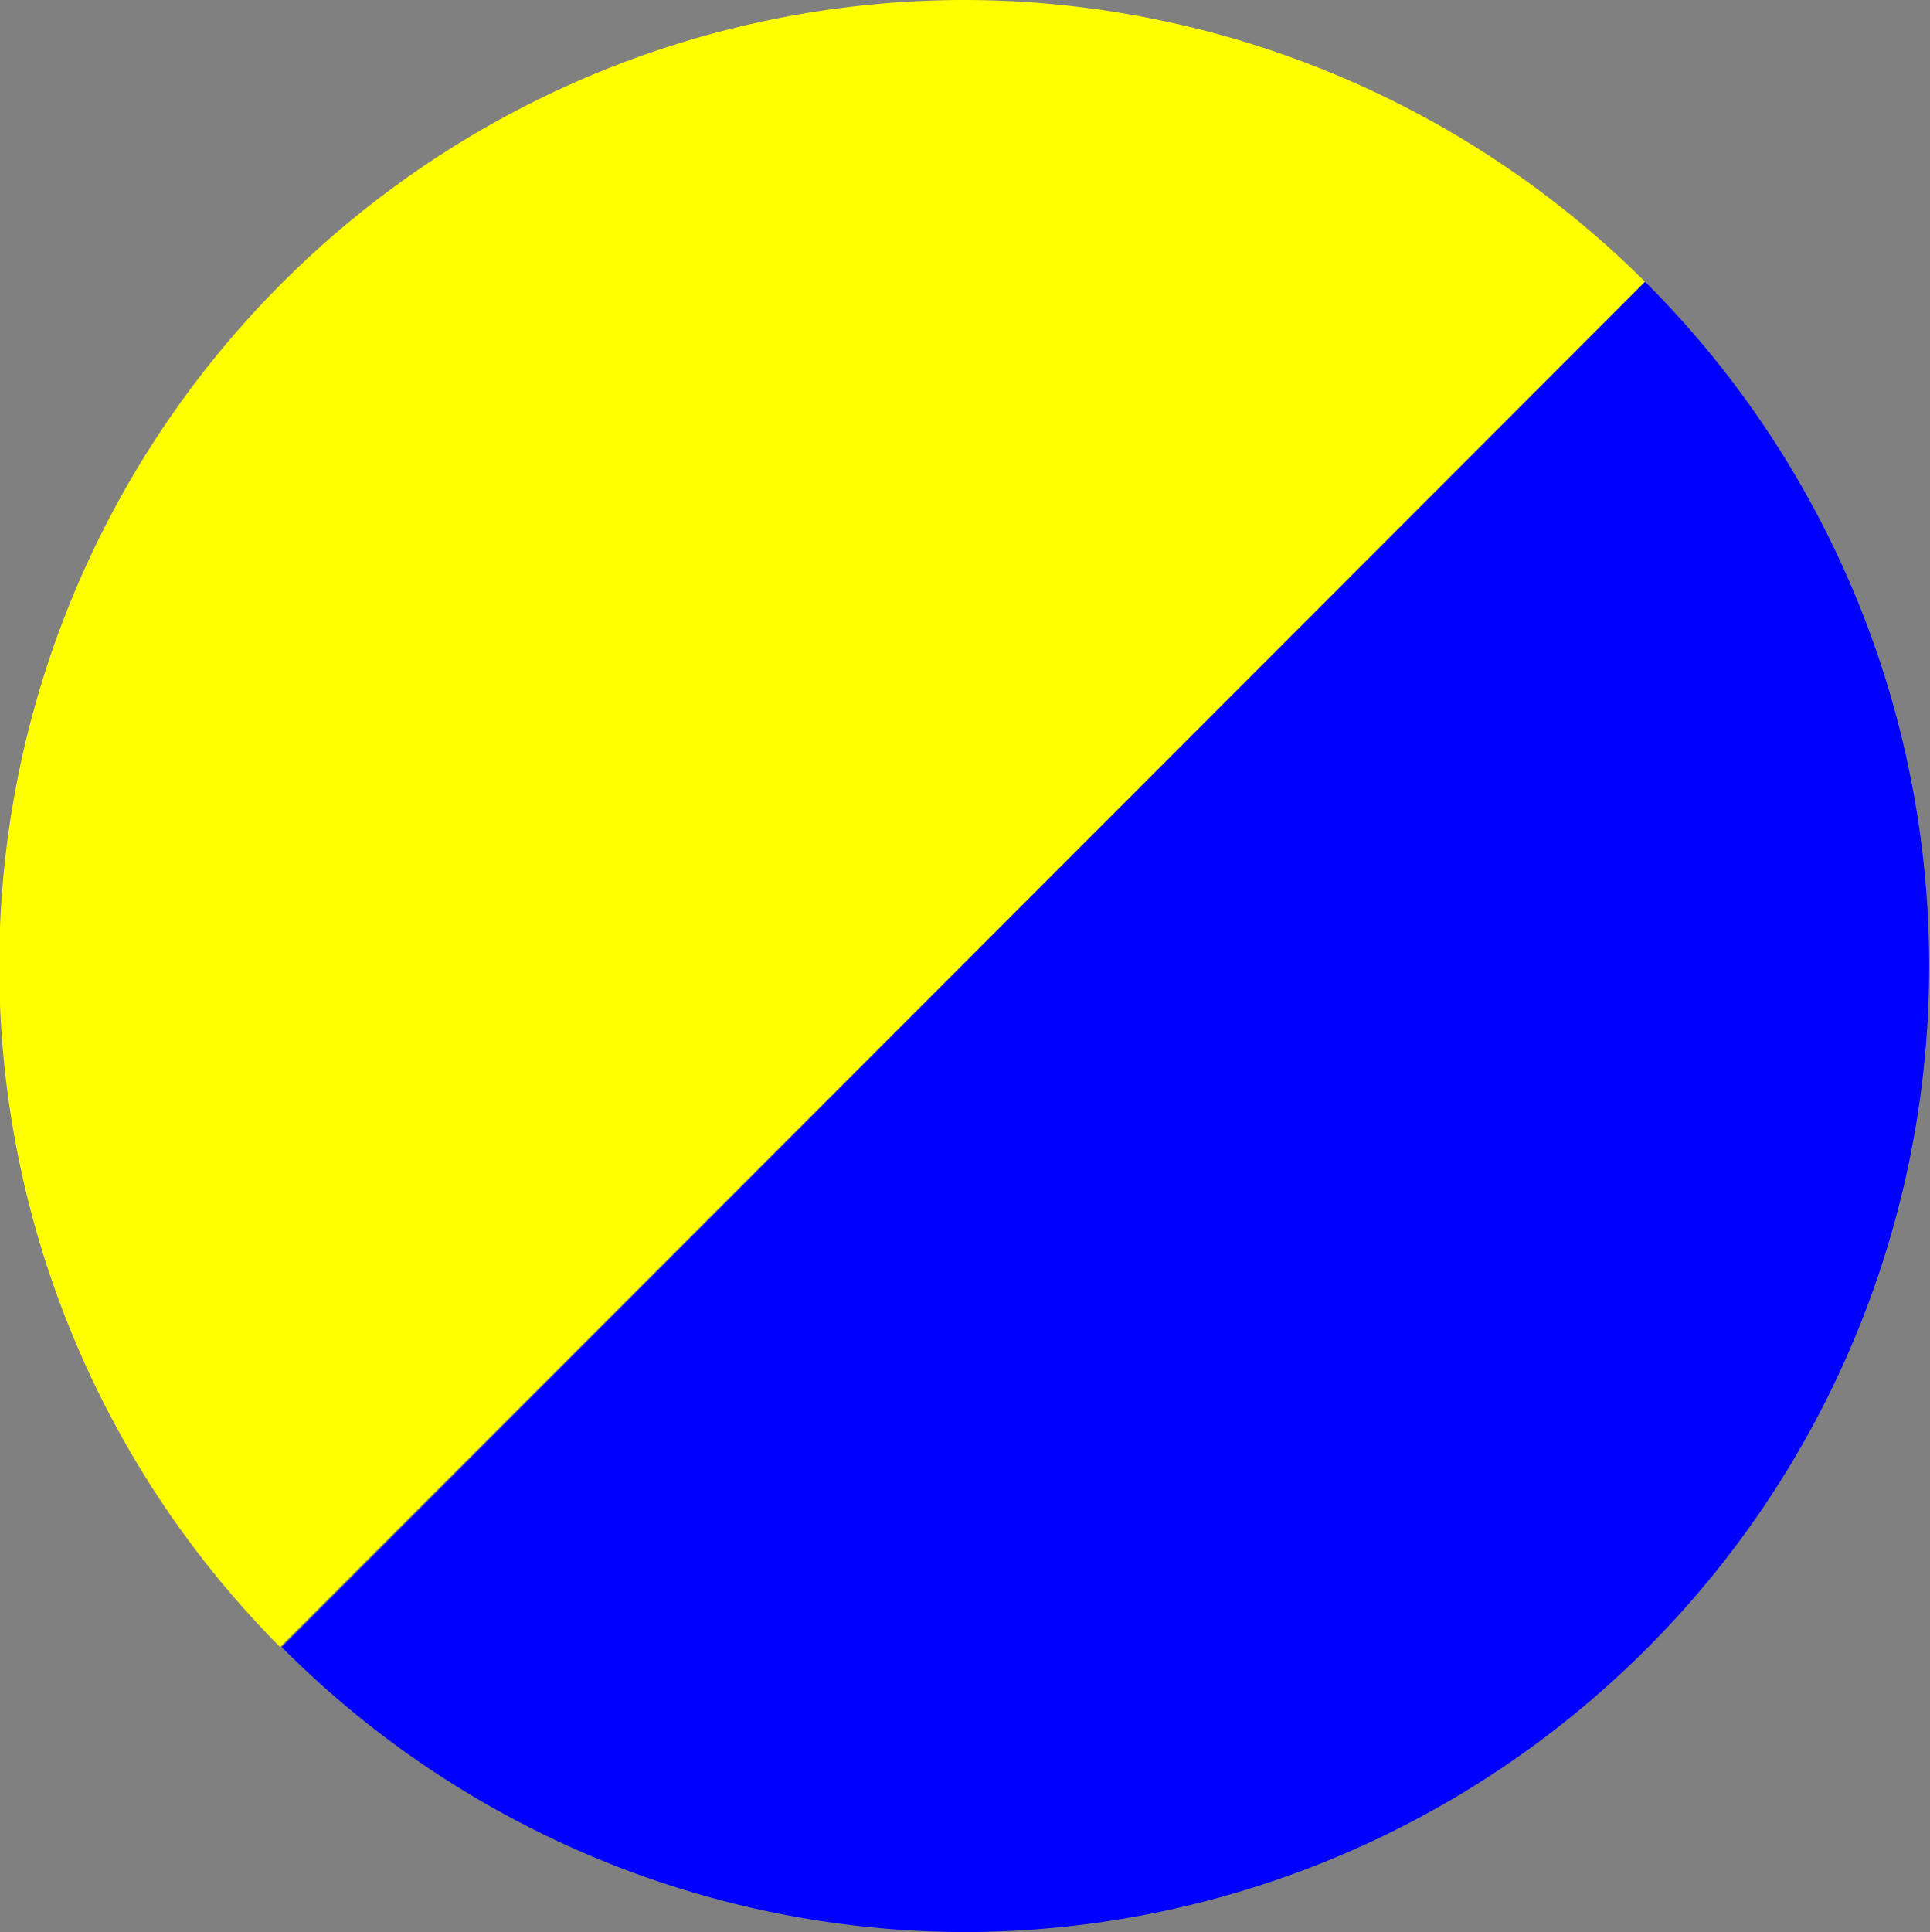
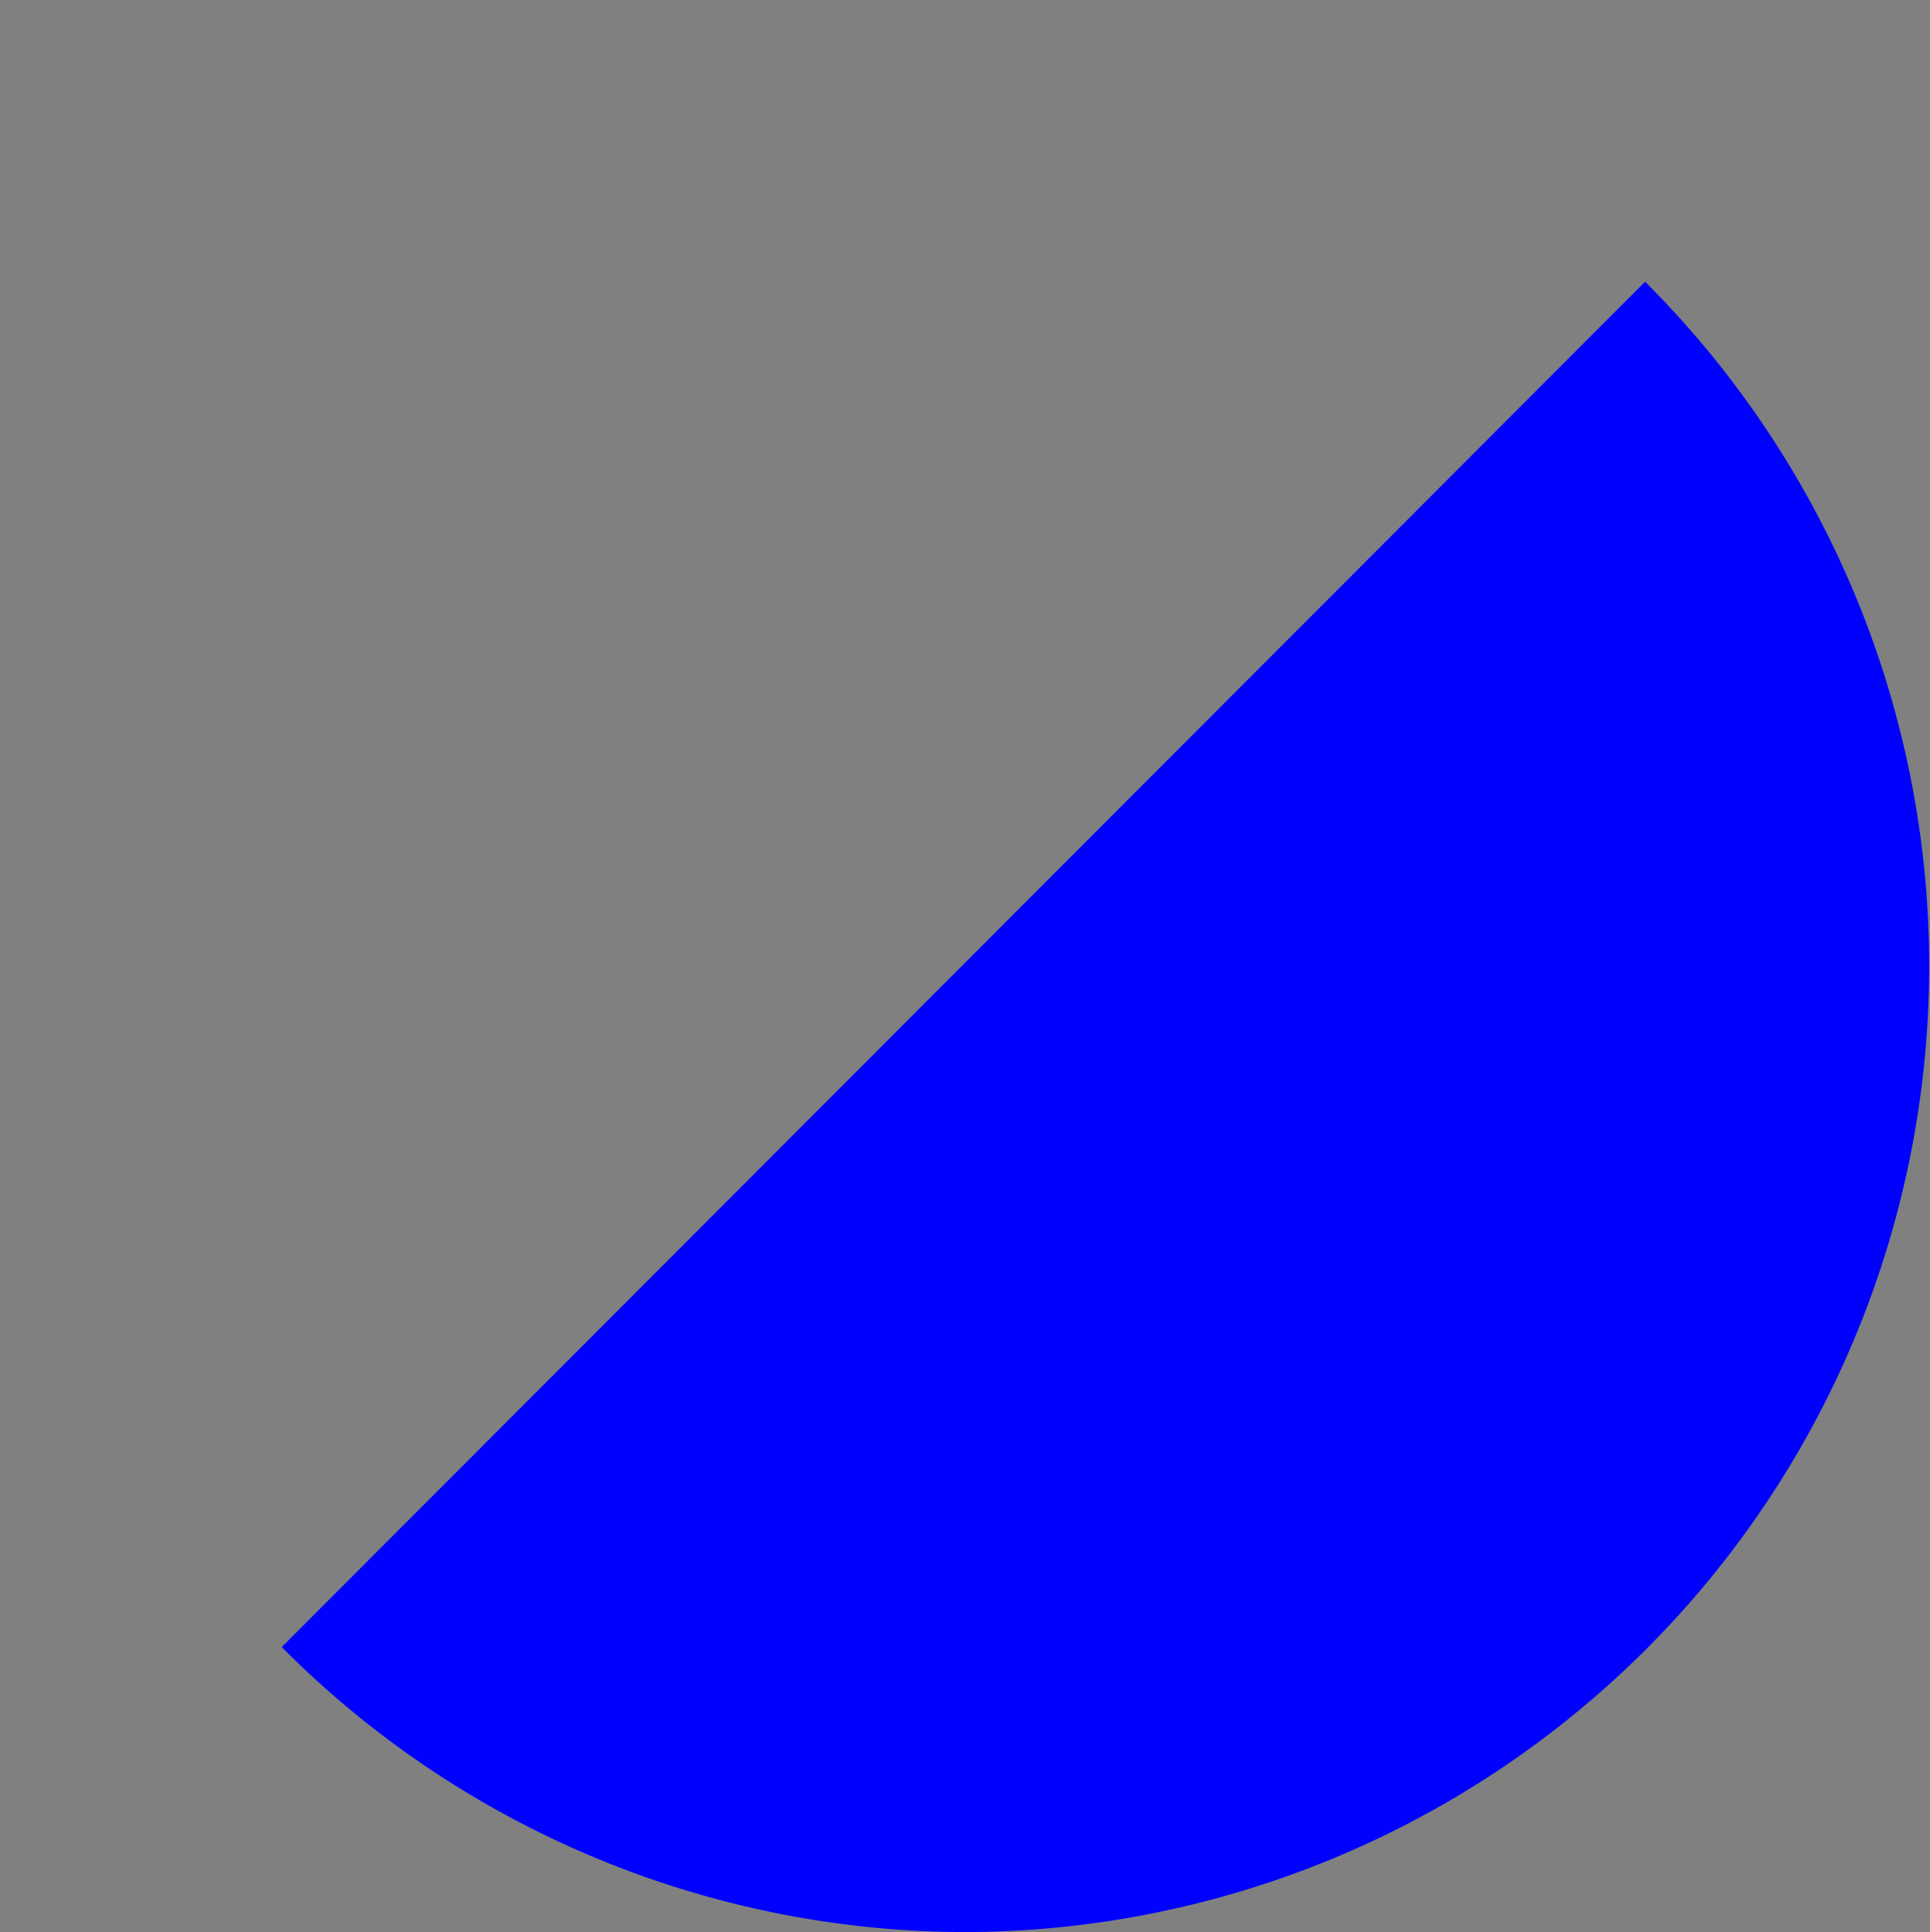
<svg xmlns="http://www.w3.org/2000/svg" id="af13a82e-e078-4d45-b17f-bc1395911434" data-name="f7fc8b7c-ad48-48c3-8c23-c93f29bc1873" viewBox="0 0 11.99 12">
  <rect x="0" y="0" width="11.99" height="12" fill="#808080" stroke="none" />
-   <path d="M6,0A6,6,0,0,0,1.74,10.23l8.48-8.48A6,6,0,0,0,6,0Z" transform="translate(0 0)" fill="#ff0" />
-   <path d="M6,12A6,6,0,0,0,10.22,1.75L1.75,10.23A6,6,0,0,0,6,12Z" transform="translate(0 0)" fill="blue" />
+   <path d="M6,12A6,6,0,0,0,10.22,1.75L1.75,10.23A6,6,0,0,0,6,12" transform="translate(0 0)" fill="blue" />
</svg>